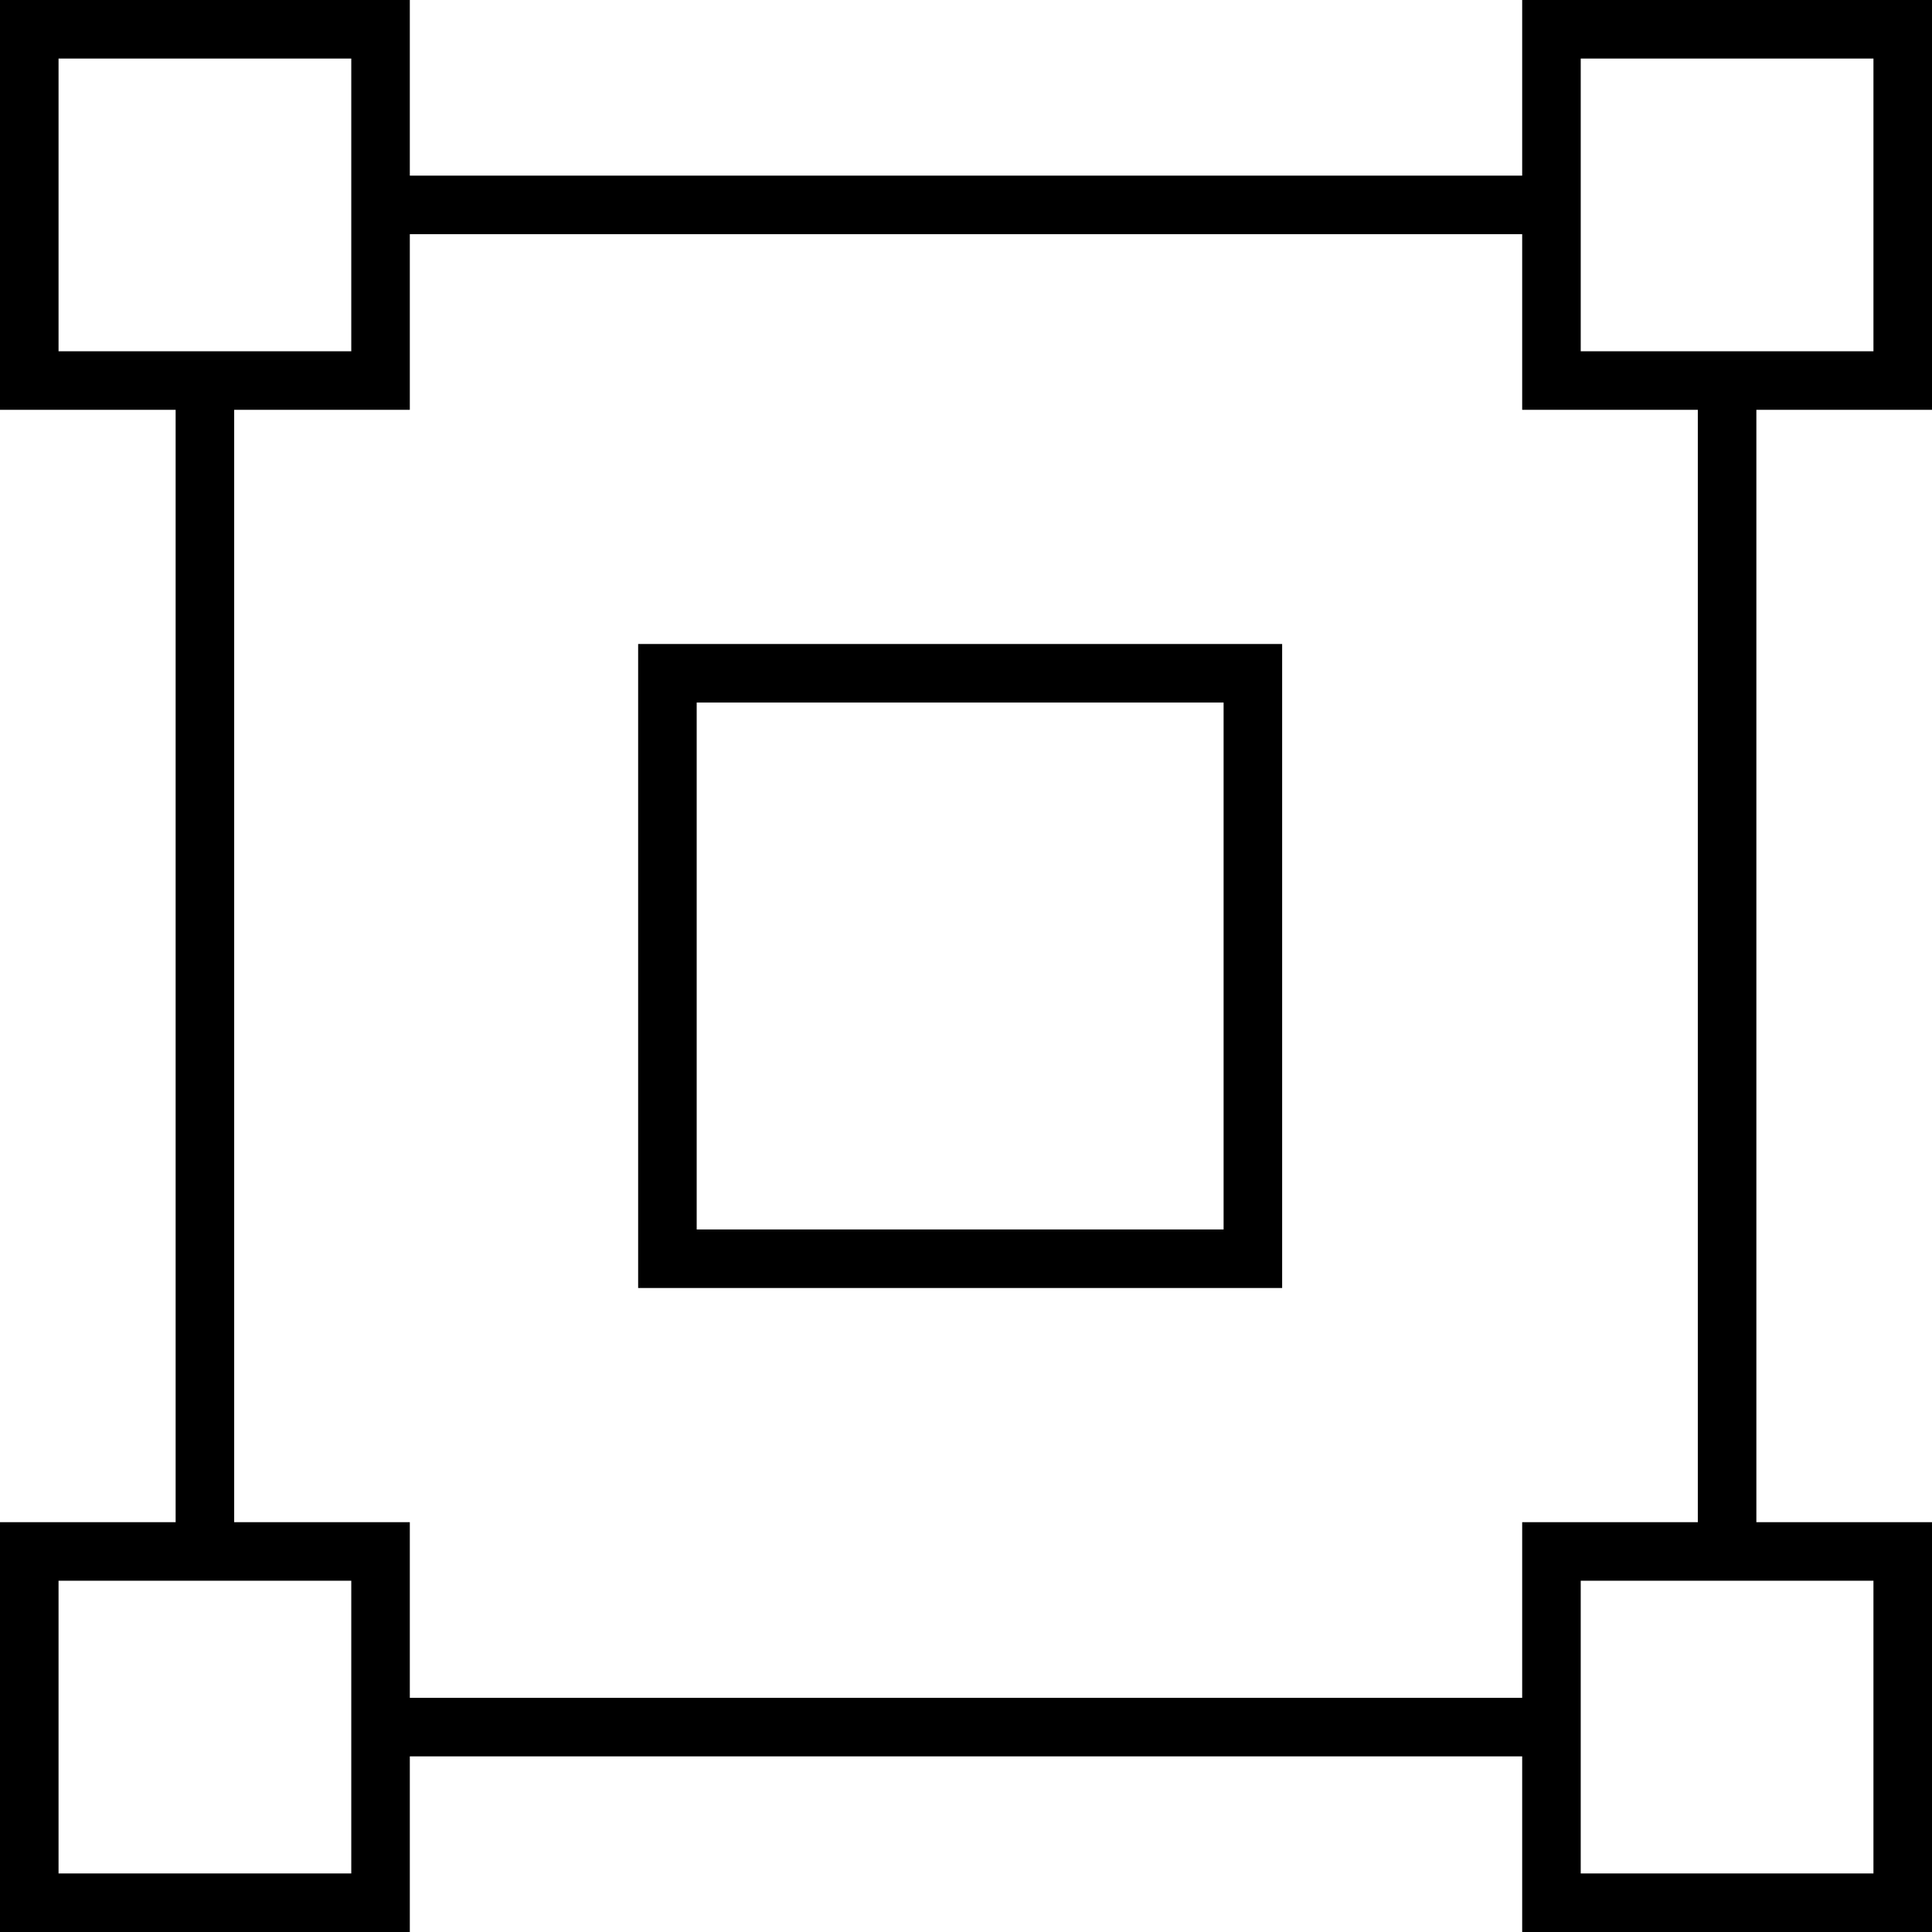
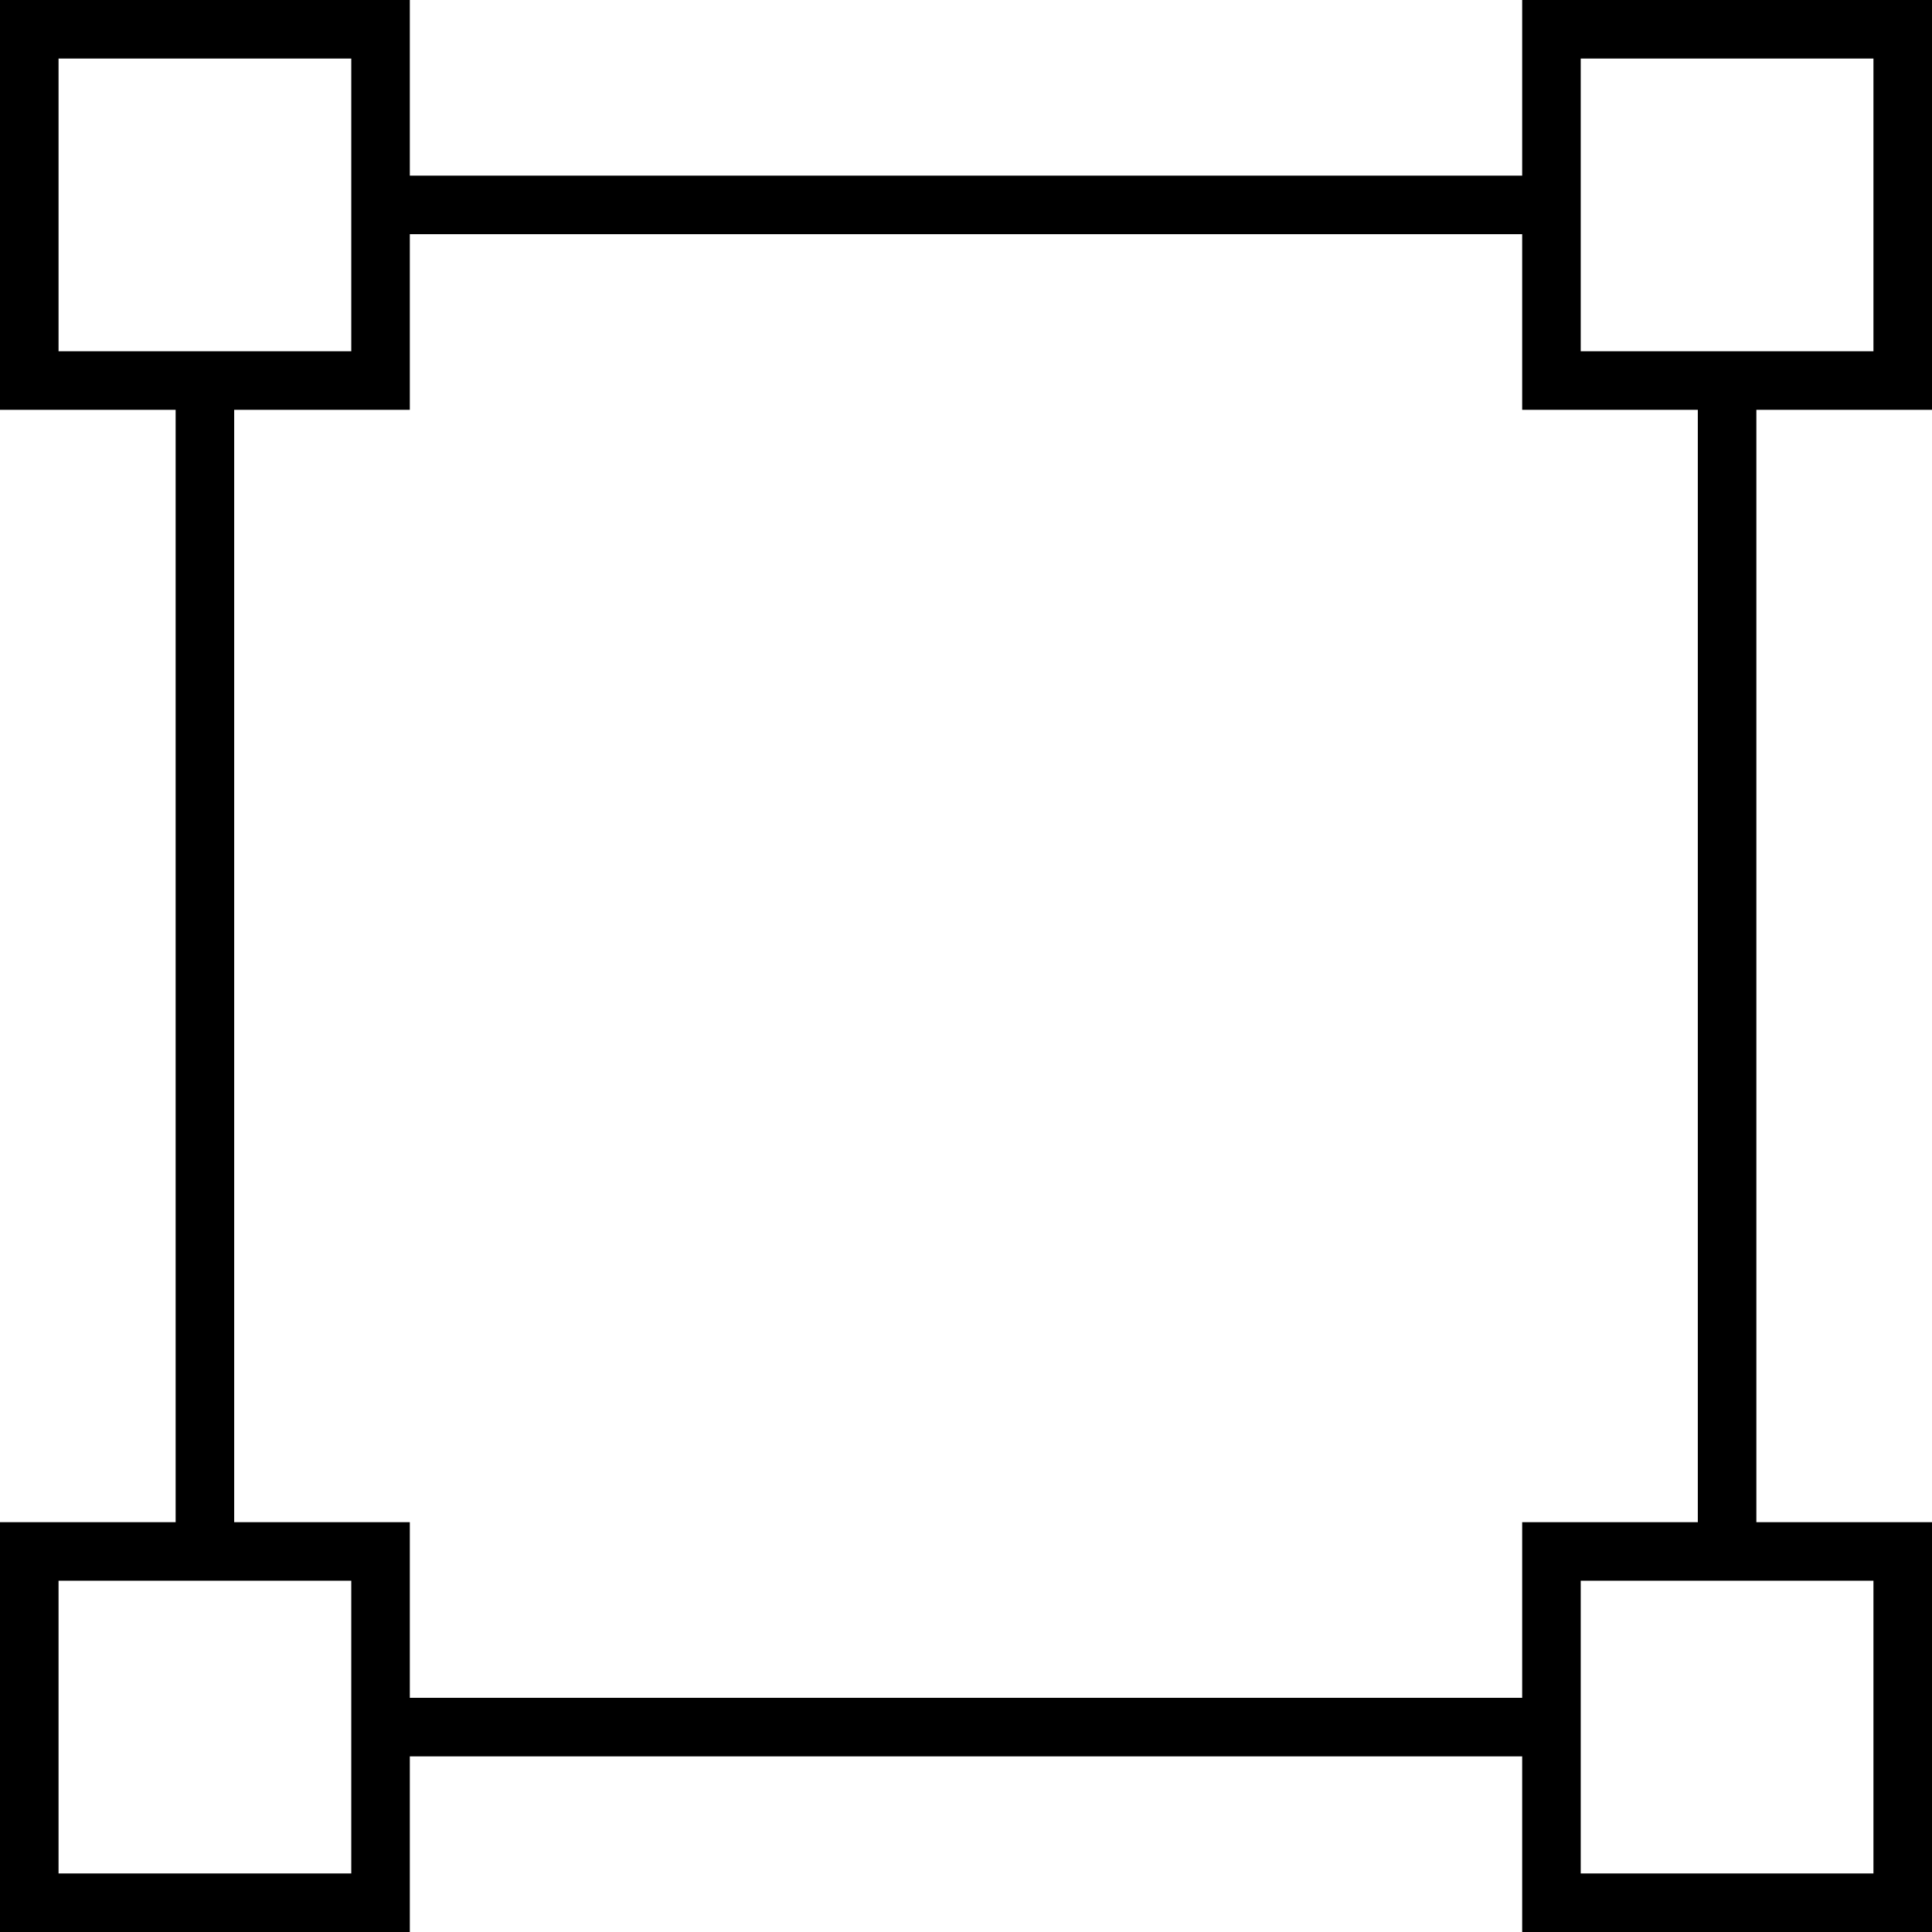
<svg xmlns="http://www.w3.org/2000/svg" version="1.0" width="330pt" height="330pt" viewBox="0 0 330 330" preserveAspectRatio="xMidYMid meet">
  <g transform="translate(0,330) scale(0.1,-0.1)" fill="#000000" stroke="none">
    <path d="M0 2950 l0 -350 150 0 150 0 0 -950 0 -950 -150 0 -150 0 0 -350 0 -350 350 0 350 0 0 150 0 150 950 0 950 0 0 -150 0 -150 350 0 350 0 0 350 0 350 -150 0 -150 0 0 950 0 950 150 0 150 0 0 350 0 350 -350 0 -350 0 0 -150 0 -150 -950 0 -950 0 0 150 0 150 -350 0 -350 0 0 -350z m600 0 l0 -250 -250 0 -250 0 0 250 0 250 250 0 250 0 0 -250z m2600 0 l0 -250 -250 0 -250 0 0 250 0 250 250 0 250 0 0 -250z m-600 -200 l0 -150 150 0 150 0 0 -950 0 -950 -150 0 -150 0 0 -150 0 -150 -950 0 -950 0 0 150 0 150 -150 0 -150 0 0 950 0 950 150 0 150 0 0 150 0 150 950 0 950 0 0 -150z m-2000 -2400 l0 -250 -250 0 -250 0 0 250 0 250 250 0 250 0 0 -250z m2600 0 l0 -250 -250 0 -250 0 0 250 0 250 250 0 250 0 0 -250z" />
-     <path d="M1090 1650 l0 -550 550 0 550 0 0 550 0 550 -550 0 -550 0 0 -550z m1000 0 l0 -450 -450 0 -450 0 0 450 0 450 450 0 450 0 0 -450z" />
  </g>
</svg>